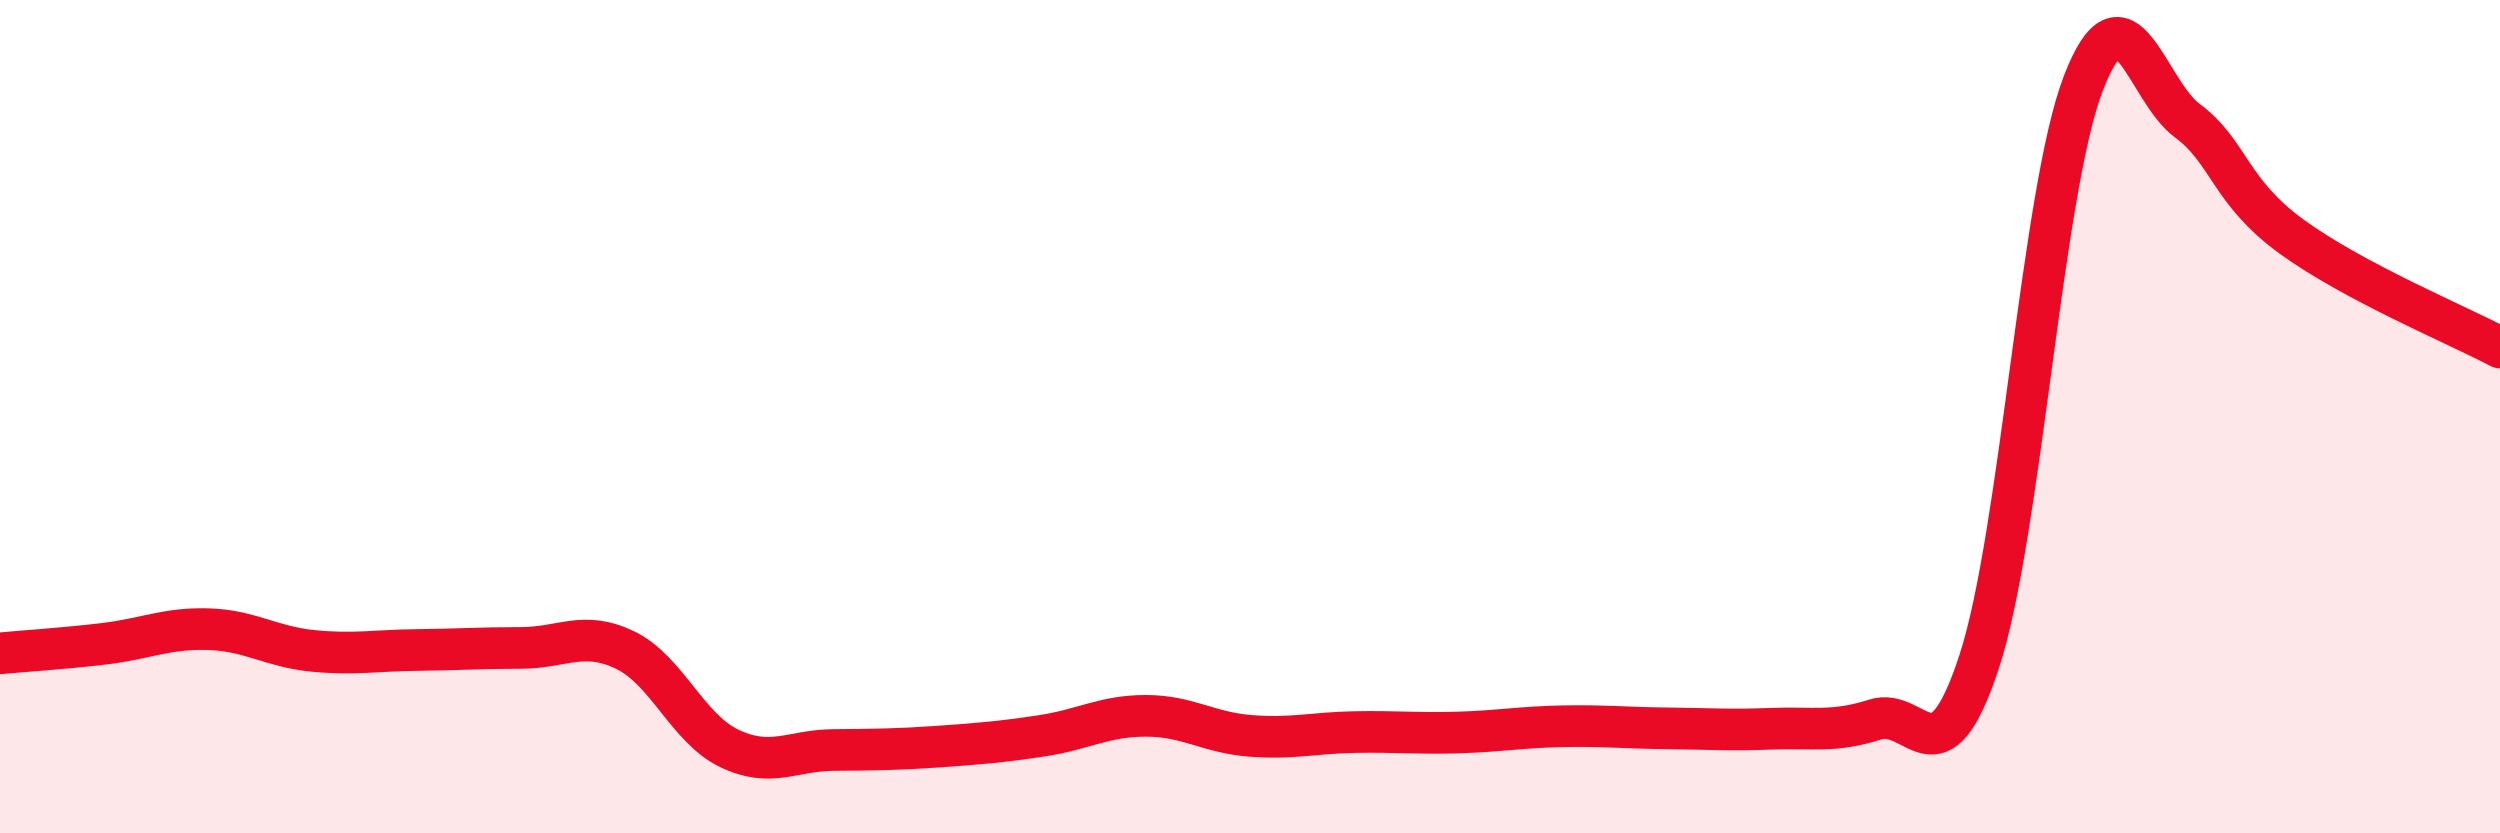
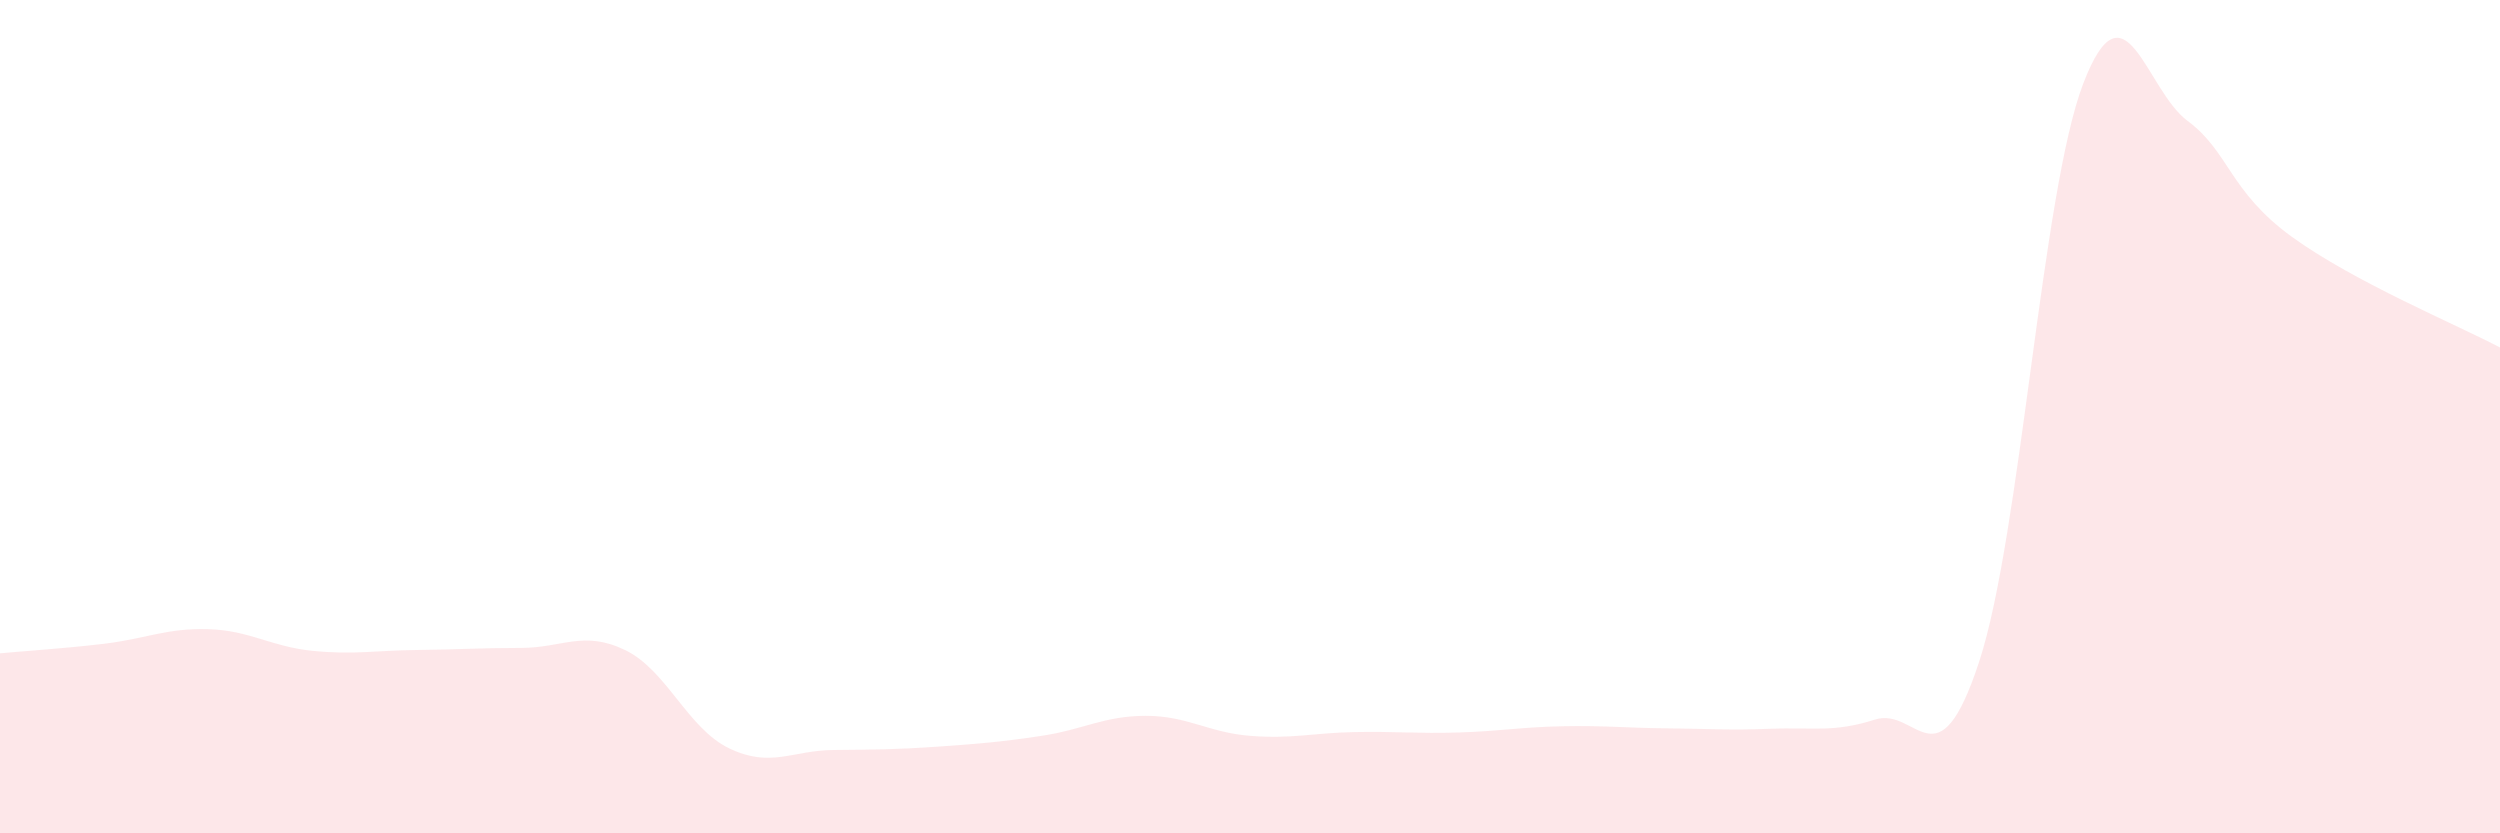
<svg xmlns="http://www.w3.org/2000/svg" width="60" height="20" viewBox="0 0 60 20">
  <path d="M 0,15.68 C 0.5,15.63 1.5,15.57 2.5,15.45 C 3.5,15.33 4,15.07 5,15.1 C 6,15.13 6.5,15.52 7.5,15.62 C 8.5,15.72 9,15.61 10,15.6 C 11,15.59 11.5,15.55 12.5,15.55 C 13.5,15.55 14,15.12 15,15.6 C 16,16.08 16.5,17.48 17.5,17.96 C 18.5,18.44 19,18.01 20,18 C 21,17.99 21.5,17.99 22.5,17.92 C 23.5,17.85 24,17.81 25,17.66 C 26,17.51 26.5,17.18 27.5,17.18 C 28.5,17.18 29,17.58 30,17.66 C 31,17.74 31.5,17.59 32.5,17.57 C 33.5,17.55 34,17.61 35,17.58 C 36,17.55 36.5,17.45 37.5,17.43 C 38.5,17.41 39,17.47 40,17.48 C 41,17.49 41.5,17.53 42.5,17.49 C 43.5,17.45 44,17.59 45,17.27 C 46,16.95 46.5,18.93 47.5,15.88 C 48.5,12.83 49,4.6 50,2 C 51,-0.6 51.5,2.16 52.5,2.9 C 53.5,3.64 53.5,4.59 55,5.68 C 56.5,6.77 59,7.81 60,8.34L60 20L0 20Z" fill="#EB0A25" opacity="0.1" stroke-linecap="round" stroke-linejoin="round" />
-   <path d="M 0,15.68 C 0.5,15.63 1.5,15.57 2.5,15.45 C 3.5,15.33 4,15.07 5,15.1 C 6,15.13 6.5,15.52 7.5,15.62 C 8.5,15.72 9,15.61 10,15.6 C 11,15.59 11.5,15.55 12.5,15.55 C 13.5,15.55 14,15.12 15,15.6 C 16,16.08 16.5,17.48 17.5,17.96 C 18.5,18.44 19,18.01 20,18 C 21,17.99 21.5,17.99 22.5,17.92 C 23.5,17.85 24,17.81 25,17.66 C 26,17.51 26.5,17.18 27.5,17.18 C 28.5,17.18 29,17.58 30,17.66 C 31,17.74 31.5,17.59 32.5,17.57 C 33.5,17.55 34,17.61 35,17.58 C 36,17.55 36.5,17.45 37.5,17.43 C 38.5,17.41 39,17.47 40,17.48 C 41,17.49 41.5,17.53 42.5,17.49 C 43.5,17.45 44,17.59 45,17.27 C 46,16.95 46.5,18.93 47.5,15.88 C 48.5,12.83 49,4.6 50,2 C 51,-0.6 51.5,2.16 52.5,2.9 C 53.5,3.64 53.5,4.59 55,5.68 C 56.5,6.77 59,7.81 60,8.34" stroke="#EB0A25" stroke-width="1" fill="none" stroke-linecap="round" stroke-linejoin="round" />
</svg>